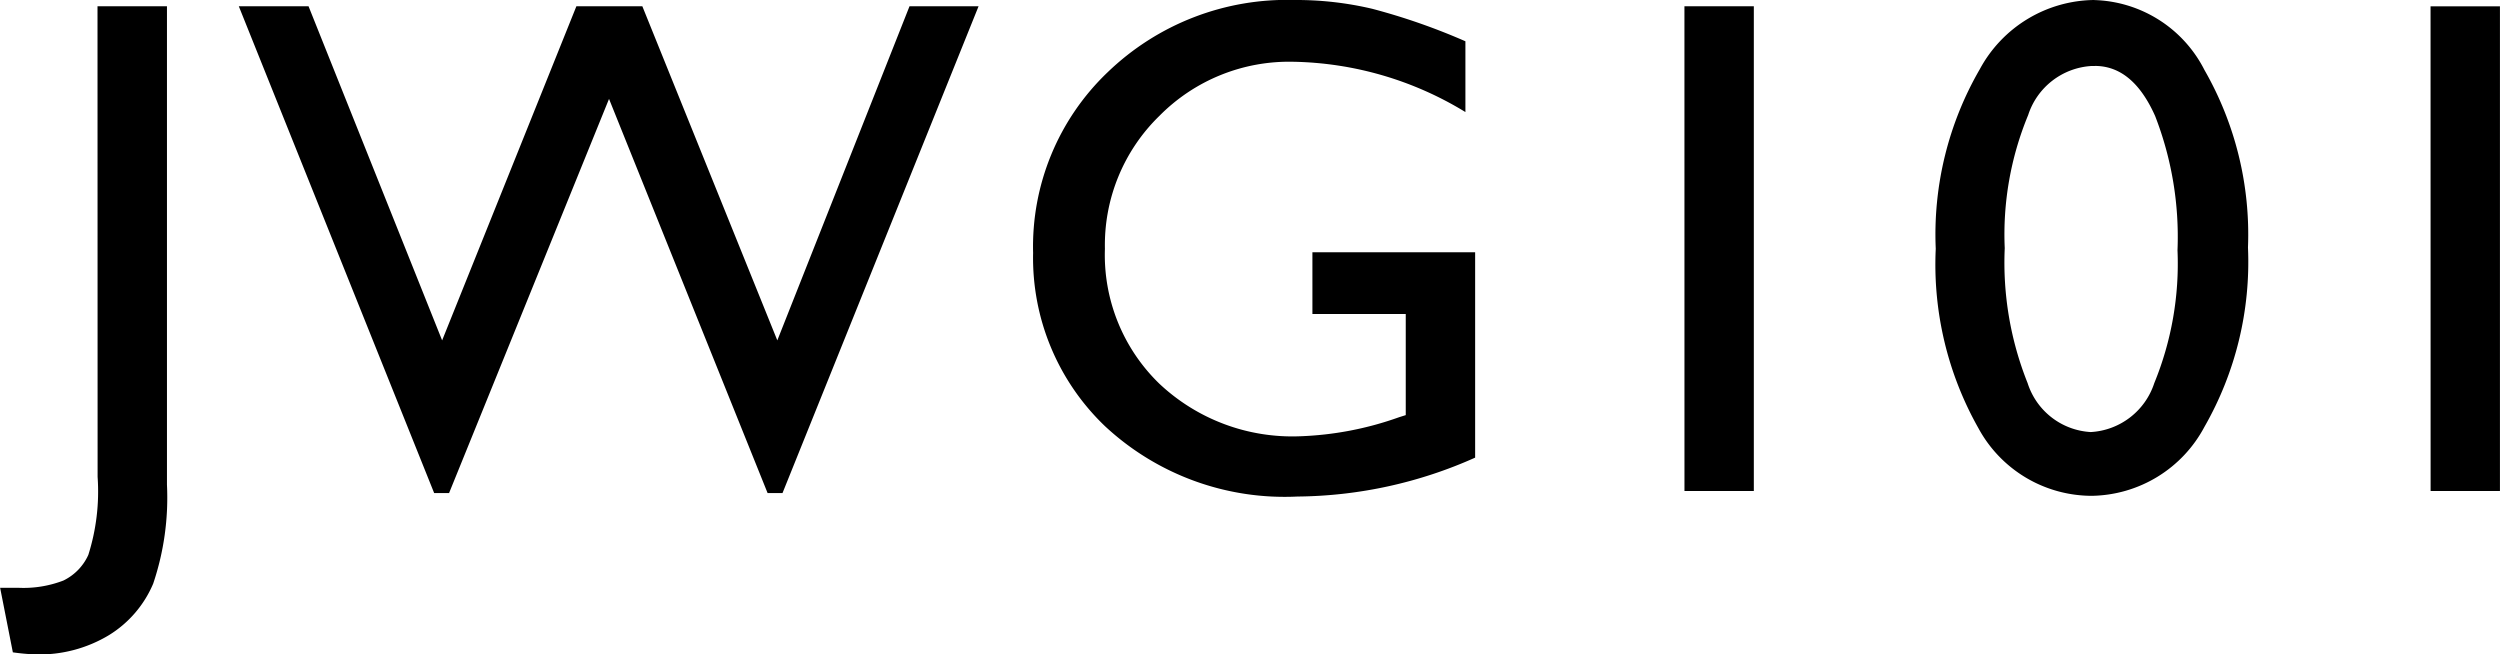
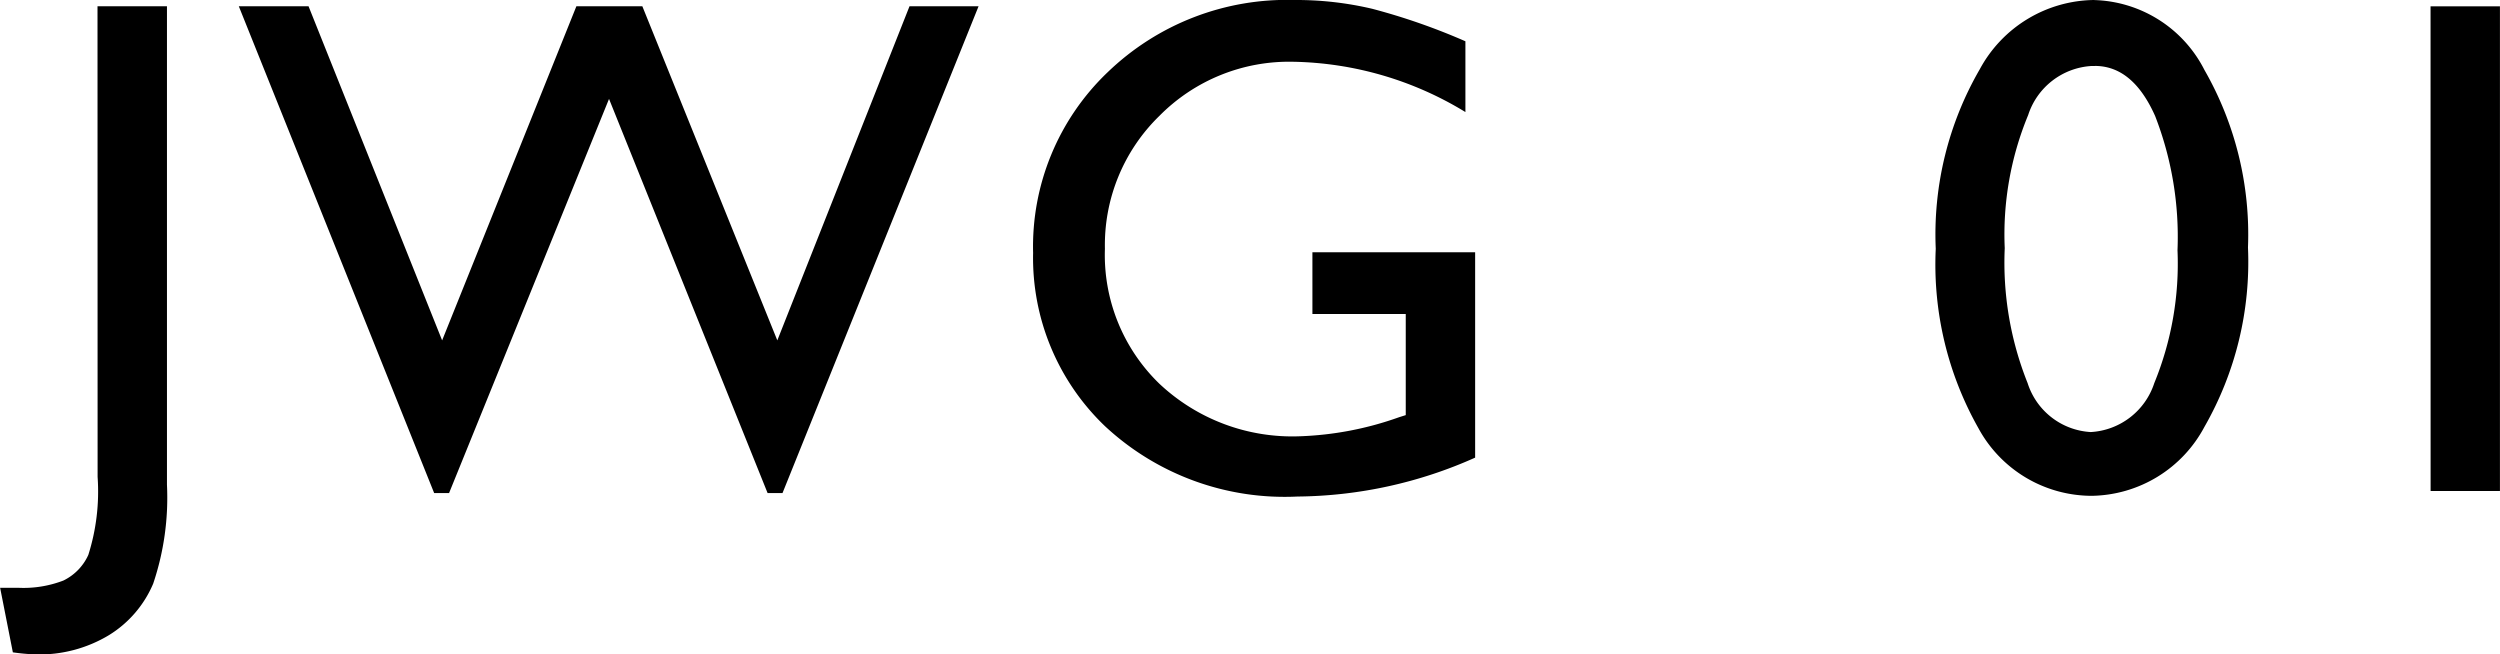
<svg xmlns="http://www.w3.org/2000/svg" width="80.916" height="21.18">
-   <path d="M3.156.202h2.248v15.489a8.7 8.7 0 0 1-.446 3.2 3.6 3.6 0 0 1-1.431 1.666 4.37 4.37 0 0 1-2.381.624 7 7 0 0 1-.73-.067l-.412-2.09h.573a3.6 3.6 0 0 0 1.473-.233 1.7 1.7 0 0 0 .809-.831 6.8 6.8 0 0 0 .3-2.527Zm26.282 0h2.235l-6.346 15.756h-.483L19.712 3.201l-5.177 12.757h-.483L7.729.202h2.257l4.324 10.815L18.656.202h2.134l4.369 10.815Zm13.04 7.962h5.267v6.648a14.35 14.35 0 0 1-5.75 1.259 8.53 8.53 0 0 1-6.227-2.274 7.53 7.53 0 0 1-2.33-5.61 7.8 7.8 0 0 1 2.415-5.851A8.36 8.36 0 0 1 41.904 0a10.7 10.7 0 0 1 2.516.286 20.6 20.6 0 0 1 3.01 1.05v2.291a11.04 11.04 0 0 0-5.57-1.628 5.9 5.9 0 0 0-4.335 1.752 5.83 5.83 0 0 0-1.763 4.3 5.8 5.8 0 0 0 1.764 4.37 6.28 6.28 0 0 0 4.537 1.7 10.6 10.6 0 0 0 3.223-.618l.213-.067v-3.273h-3.021ZM54.519.202h2.246v15.689H54.52Zm13.265-.2a4.13 4.13 0 0 1 3.566 2.263 10.7 10.7 0 0 1 1.409 5.744 10.74 10.74 0 0 1-1.409 5.806 4.2 4.2 0 0 1-3.655 2.233 4.18 4.18 0 0 1-3.661-2.19 10.77 10.77 0 0 1-1.381-5.806 10.67 10.67 0 0 1 1.426-5.812A4.26 4.26 0 0 1 67.785 0Zm.022 2.134h-.112a2.3 2.3 0 0 0-2.05 1.589 10.1 10.1 0 0 0-.758 4.307 10.5 10.5 0 0 0 .741 4.369 2.28 2.28 0 0 0 2.044 1.583 2.3 2.3 0 0 0 2.055-1.583 10.2 10.2 0 0 0 .752-4.3 10.8 10.8 0 0 0-.724-4.346q-.722-1.621-1.95-1.621ZM78.668.204h2.246v15.687H78.67Z" />
+   <path d="M3.156.202h2.248v15.489a8.7 8.7 0 0 1-.446 3.2 3.6 3.6 0 0 1-1.431 1.666 4.37 4.37 0 0 1-2.381.624 7 7 0 0 1-.73-.067l-.412-2.09h.573a3.6 3.6 0 0 0 1.473-.233 1.7 1.7 0 0 0 .809-.831 6.8 6.8 0 0 0 .3-2.527Zm26.282 0h2.235l-6.346 15.756h-.483L19.712 3.201l-5.177 12.757h-.483L7.729.202h2.257l4.324 10.815L18.656.202h2.134l4.369 10.815Zm13.04 7.962h5.267v6.648a14.35 14.35 0 0 1-5.75 1.259 8.53 8.53 0 0 1-6.227-2.274 7.53 7.53 0 0 1-2.33-5.61 7.8 7.8 0 0 1 2.415-5.851A8.36 8.36 0 0 1 41.904 0a10.7 10.7 0 0 1 2.516.286 20.6 20.6 0 0 1 3.01 1.05v2.291a11.04 11.04 0 0 0-5.57-1.628 5.9 5.9 0 0 0-4.335 1.752 5.83 5.83 0 0 0-1.763 4.3 5.8 5.8 0 0 0 1.764 4.37 6.28 6.28 0 0 0 4.537 1.7 10.6 10.6 0 0 0 3.223-.618l.213-.067v-3.273h-3.021ZM54.519.202h2.246H54.52Zm13.265-.2a4.13 4.13 0 0 1 3.566 2.263 10.7 10.7 0 0 1 1.409 5.744 10.74 10.74 0 0 1-1.409 5.806 4.2 4.2 0 0 1-3.655 2.233 4.18 4.18 0 0 1-3.661-2.19 10.77 10.77 0 0 1-1.381-5.806 10.67 10.67 0 0 1 1.426-5.812A4.26 4.26 0 0 1 67.785 0Zm.022 2.134h-.112a2.3 2.3 0 0 0-2.05 1.589 10.1 10.1 0 0 0-.758 4.307 10.5 10.5 0 0 0 .741 4.369 2.28 2.28 0 0 0 2.044 1.583 2.3 2.3 0 0 0 2.055-1.583 10.2 10.2 0 0 0 .752-4.3 10.8 10.8 0 0 0-.724-4.346q-.722-1.621-1.95-1.621ZM78.668.204h2.246v15.687H78.67Z" />
</svg>